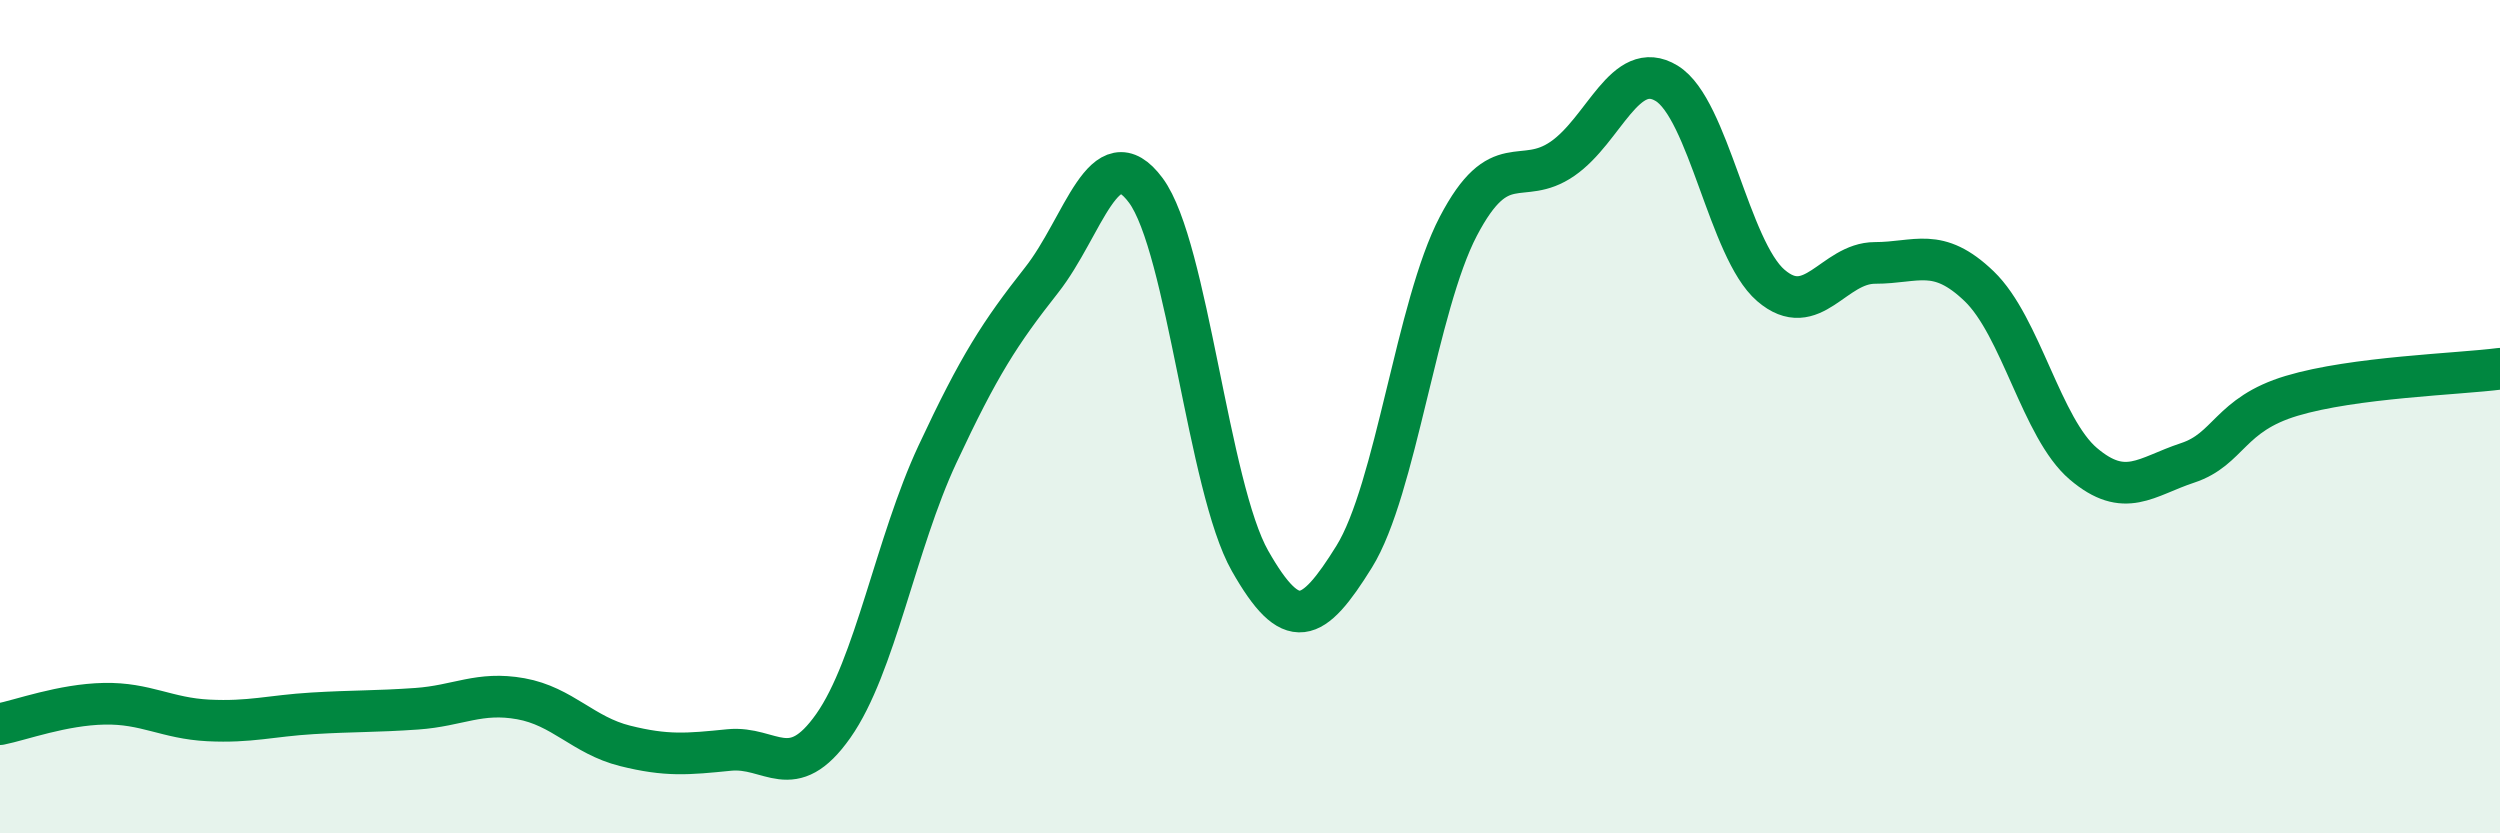
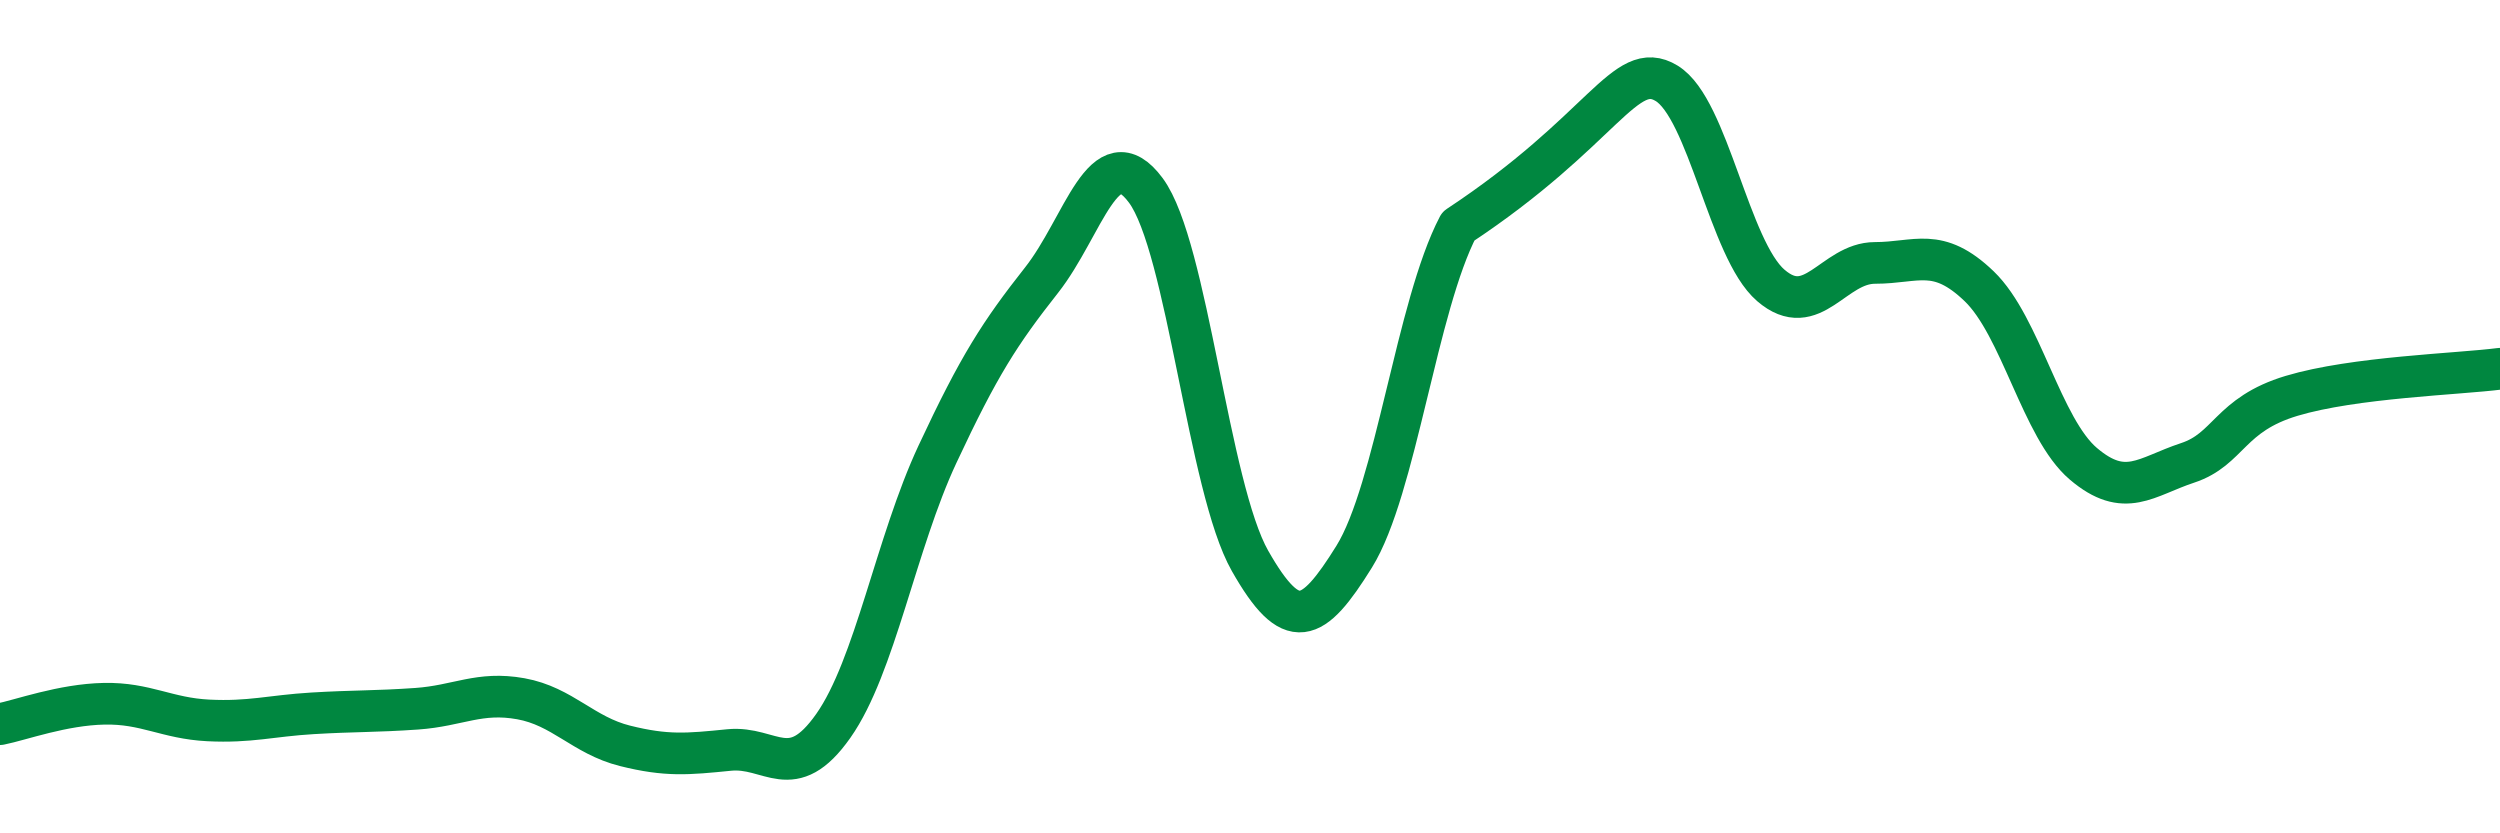
<svg xmlns="http://www.w3.org/2000/svg" width="60" height="20" viewBox="0 0 60 20">
-   <path d="M 0,17.38 C 0.5,17.28 1.5,16.91 2.5,16.89 C 3.5,16.87 4,17.24 5,17.29 C 6,17.34 6.5,17.18 7.5,17.12 C 8.5,17.06 9,17.08 10,17.01 C 11,16.94 11.5,16.59 12.5,16.77 C 13.5,16.95 14,17.65 15,17.9 C 16,18.15 16.5,18.1 17.5,18 C 18.5,17.9 19,18.84 20,17.42 C 21,16 21.5,13.04 22.5,10.9 C 23.5,8.76 24,7.99 25,6.72 C 26,5.45 26.5,3.22 27.5,4.57 C 28.5,5.92 29,11.7 30,13.46 C 31,15.22 31.5,14.97 32.5,13.36 C 33.5,11.75 34,7.34 35,5.43 C 36,3.52 36.5,4.5 37.5,3.81 C 38.5,3.12 39,1.39 40,2 C 41,2.61 41.5,5.99 42.5,6.85 C 43.5,7.71 44,6.31 45,6.31 C 46,6.31 46.5,5.91 47.5,6.87 C 48.5,7.83 49,10.28 50,11.13 C 51,11.98 51.5,11.44 52.5,11.11 C 53.5,10.78 53.5,9.95 55,9.5 C 56.5,9.05 59,8.98 60,8.85L60 20L0 20Z" fill="#008740" opacity="0.1" stroke-linecap="round" stroke-linejoin="round" />
-   <path d="M 0,17.38 C 0.5,17.28 1.5,16.91 2.5,16.89 C 3.5,16.87 4,17.24 5,17.29 C 6,17.34 6.5,17.18 7.5,17.12 C 8.5,17.06 9,17.08 10,17.01 C 11,16.94 11.5,16.59 12.5,16.77 C 13.5,16.95 14,17.65 15,17.9 C 16,18.15 16.5,18.1 17.5,18 C 18.5,17.9 19,18.84 20,17.42 C 21,16 21.5,13.04 22.5,10.9 C 23.5,8.76 24,7.99 25,6.72 C 26,5.45 26.5,3.22 27.5,4.57 C 28.5,5.92 29,11.7 30,13.46 C 31,15.22 31.5,14.97 32.5,13.36 C 33.5,11.75 34,7.34 35,5.43 C 36,3.52 36.5,4.5 37.5,3.81 C 38.5,3.12 39,1.39 40,2 C 41,2.61 41.5,5.99 42.5,6.85 C 43.5,7.71 44,6.31 45,6.31 C 46,6.31 46.5,5.91 47.5,6.87 C 48.5,7.83 49,10.28 50,11.13 C 51,11.98 51.5,11.44 52.5,11.11 C 53.5,10.78 53.5,9.95 55,9.5 C 56.5,9.05 59,8.98 60,8.85" stroke="#008740" stroke-width="1" fill="none" stroke-linecap="round" stroke-linejoin="round" />
+   <path d="M 0,17.38 C 0.5,17.28 1.5,16.91 2.5,16.89 C 3.5,16.87 4,17.24 5,17.29 C 6,17.34 6.5,17.18 7.5,17.12 C 8.5,17.06 9,17.08 10,17.01 C 11,16.94 11.5,16.59 12.5,16.77 C 13.5,16.95 14,17.65 15,17.9 C 16,18.15 16.5,18.1 17.5,18 C 18.5,17.9 19,18.84 20,17.42 C 21,16 21.5,13.04 22.5,10.9 C 23.5,8.76 24,7.99 25,6.72 C 26,5.45 26.5,3.22 27.5,4.57 C 28.5,5.92 29,11.7 30,13.46 C 31,15.22 31.5,14.97 32.5,13.36 C 33.5,11.75 34,7.34 35,5.43 C 38.5,3.12 39,1.39 40,2 C 41,2.61 41.5,5.99 42.5,6.85 C 43.5,7.71 44,6.31 45,6.31 C 46,6.31 46.5,5.91 47.5,6.87 C 48.5,7.83 49,10.28 50,11.13 C 51,11.98 51.5,11.44 52.5,11.11 C 53.5,10.78 53.5,9.95 55,9.5 C 56.5,9.05 59,8.98 60,8.85" stroke="#008740" stroke-width="1" fill="none" stroke-linecap="round" stroke-linejoin="round" />
</svg>